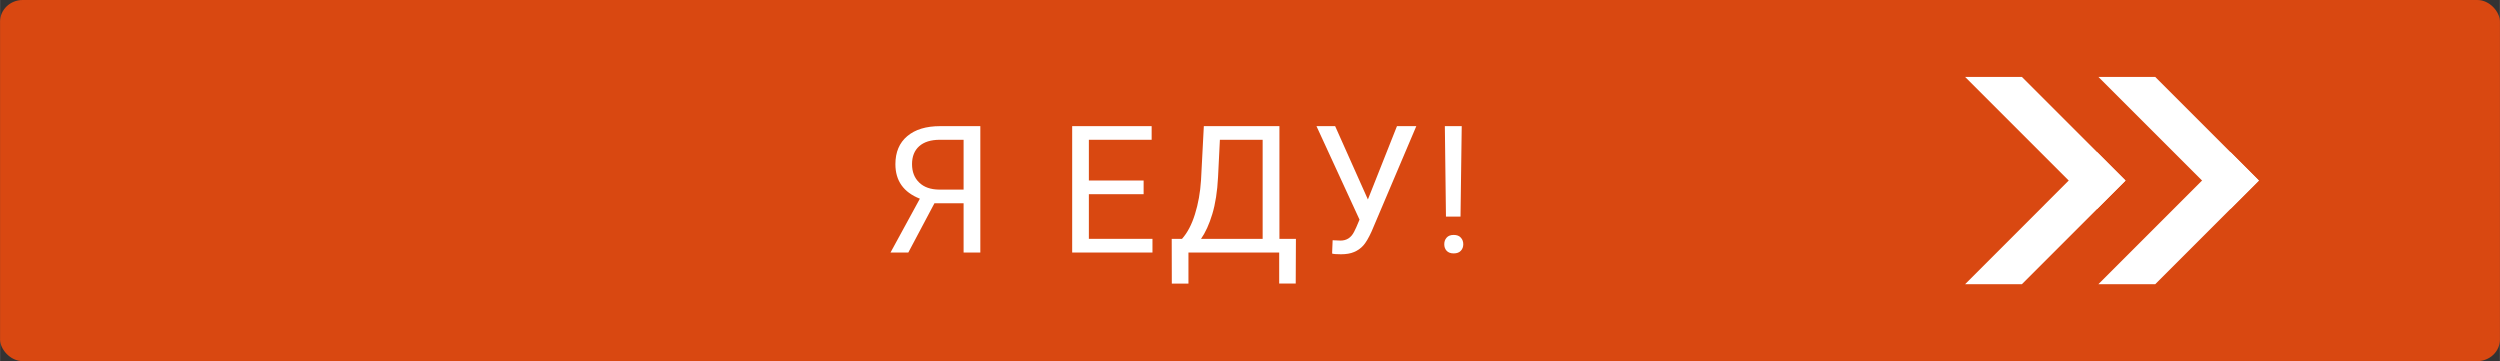
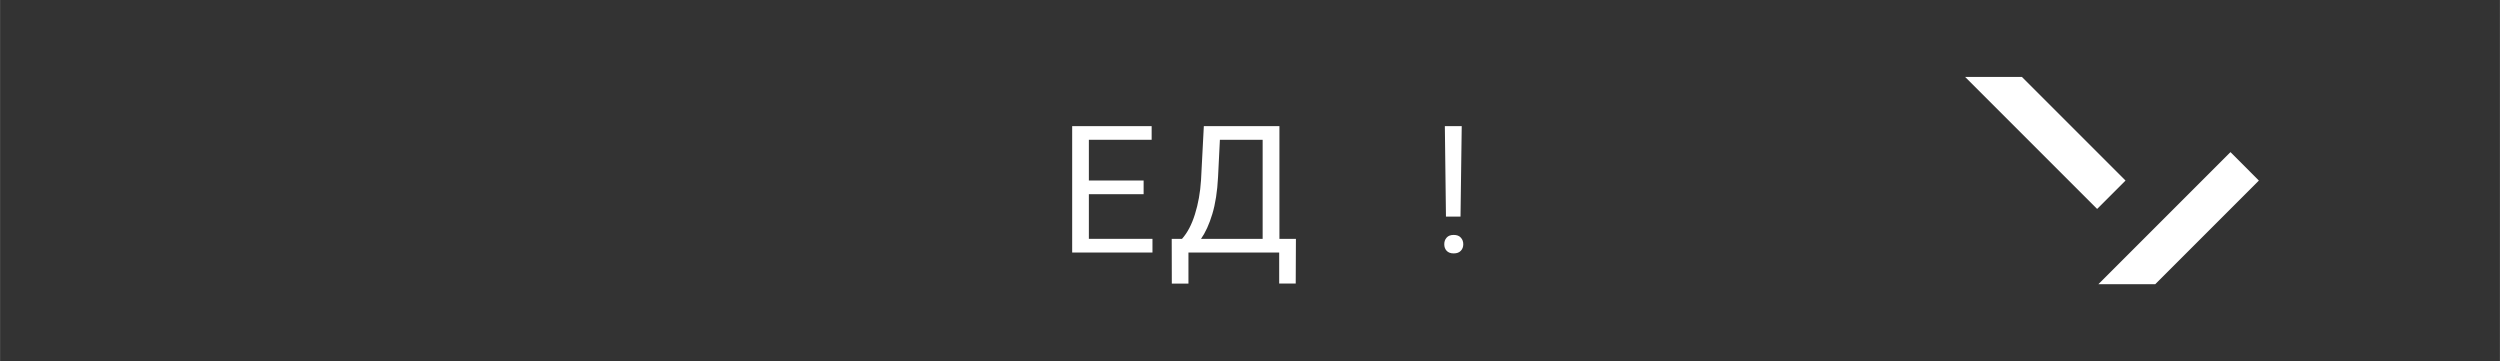
<svg xmlns="http://www.w3.org/2000/svg" xml:space="preserve" width="450px" height="65px" style="shape-rendering:geometricPrecision; text-rendering:geometricPrecision; image-rendering:optimizeQuality; fill-rule:evenodd; clip-rule:evenodd" viewBox="0 0 51685 7466">
  <rect x="0" y="0" width="51685" height="7466" fill="#333333" stroke="none" />
  <defs>
    <style type="text/css">  .fil0 {fill:#D94811} .fil2 {fill:white} .fil1 {fill:white;fill-rule:nonzero}  </style>
  </defs>
  <g id="Слой_x0020_1">
-     <rect class="fil0" width="51685" height="7466" rx="468" ry="447" />
-     <path class="fil1" d="M19921 5221l0 -1018 -603 0 -540 1018 -368 0 607 -1113c-338,-133 -506,-371 -506,-713 0,-248 81,-442 245,-580 163,-138 390,-207 680,-207l831 0 0 2613 -346 0zm-1066 -1827c0,158 49,285 148,380 99,96 236,144 412,146l506 0 0 -1030 -490 0c-187,0 -329,45 -428,133 -99,89 -148,212 -148,371z" />
    <polygon id="1" class="fil1" points="23643,4015 22511,4015 22511,4938 23826,4938 23826,5221 22166,5221 22166,2608 23809,2608 23809,2890 22511,2890 22511,3732 23643,3732 " />
    <path id="2" class="fil1" d="M26788 5862l-342 0 0 -641 -1876 0 0 643 -344 0 -2 -926 213 0c113,-127 202,-297 268,-511 67,-213 109,-447 125,-702l58 -1117 1563 0 0 2330 341 0 -4 924zm-1958 -924l1274 0 0 -2048 -884 0 -38 769c-15,300 -55,556 -119,767 -64,212 -142,382 -233,512z" />
-     <path id="3" class="fil1" d="M28280 4124l601 -1516 400 0 -924 2176c-63,138 -121,237 -175,295 -53,58 -116,102 -189,132 -72,31 -163,46 -271,46 -95,0 -155,-5 -182,-15l11 -275 163 7c126,0 219,-60 280,-180l45 -93 68 -160 -890 -1933 386 0 677 1516z" />
    <path id="4" class="fil1" d="M30195 4478l-301 0 -23 -1870 349 0 -25 1870zm-336 572c0,-55 16,-101 49,-137 33,-38 82,-56 146,-56 65,0 114,18 147,56 34,36 51,82 51,137 0,54 -17,100 -51,135 -33,36 -82,54 -147,54 -64,0 -113,-18 -146,-54 -33,-35 -49,-81 -49,-135z" />
    <g id="_2372038247952">
      <g>
-         <polygon class="fil2" points="41801,5876 43944,3733 43357,3145 40627,5876 " />
        <polygon class="fil2" points="43944,3733 41801,1590 40627,1590 43357,4320 " />
      </g>
      <g>
        <polygon class="fil2" points="44558,5876 46701,3733 46114,3145 43383,5876 " />
-         <polygon class="fil2" points="46701,3733 44558,1590 43383,1590 46114,4320 " />
      </g>
    </g>
  </g>
</svg>